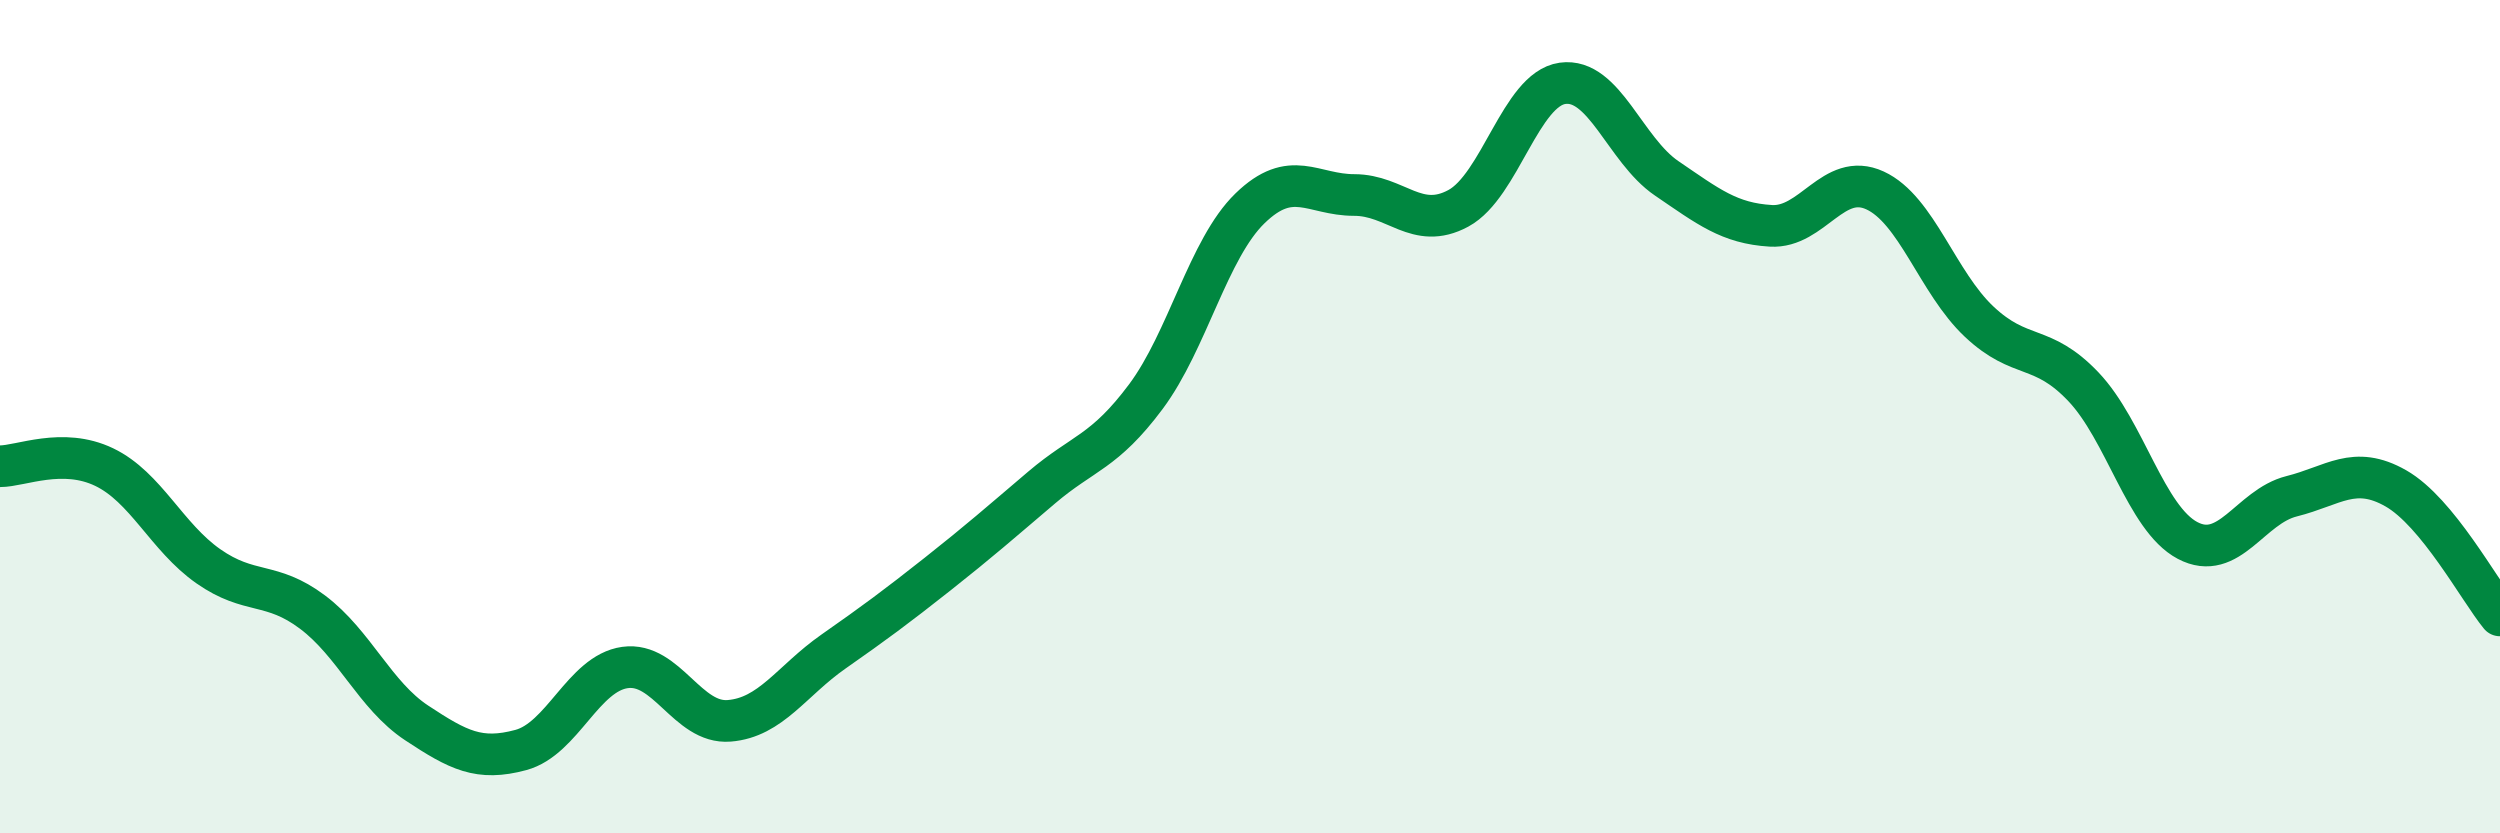
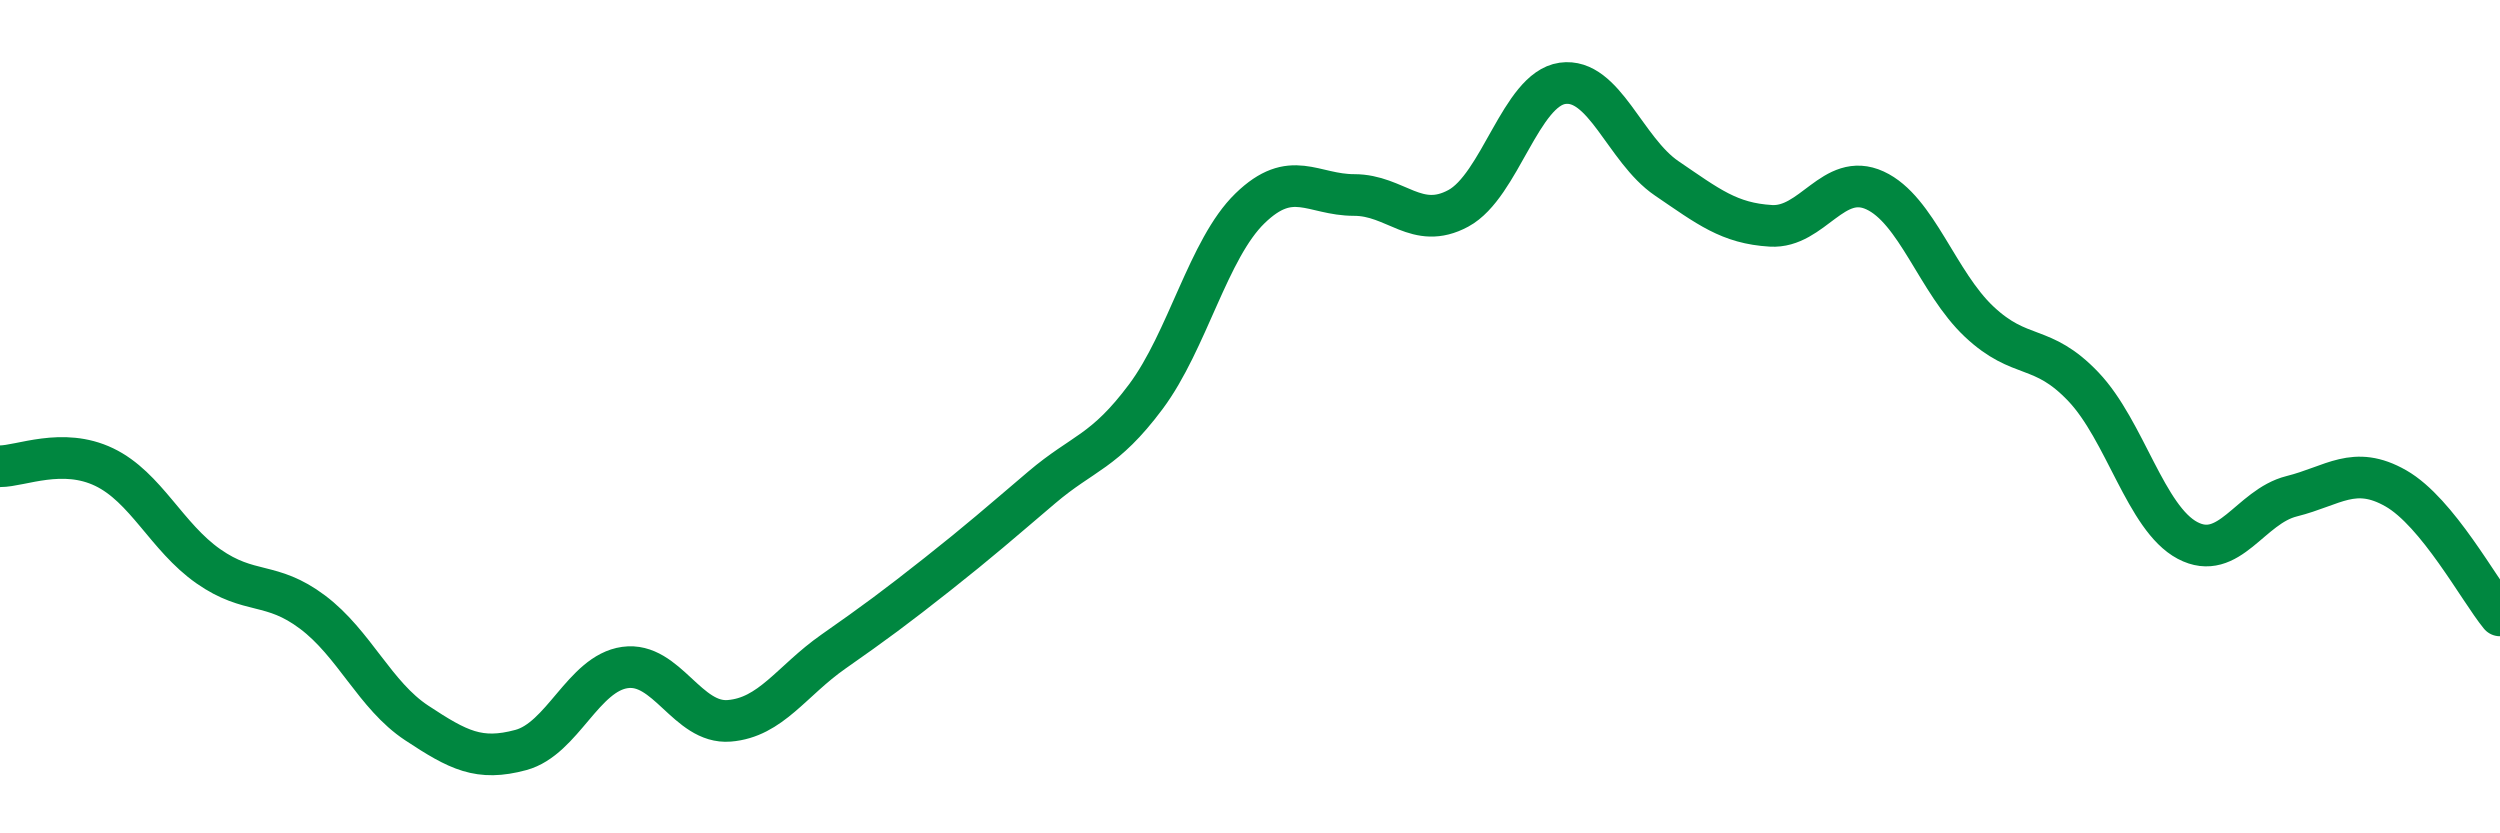
<svg xmlns="http://www.w3.org/2000/svg" width="60" height="20" viewBox="0 0 60 20">
-   <path d="M 0,11.19 C 0.5,11.19 1.5,10.73 2.5,11.21 C 3.5,11.69 4,12.89 5,13.59 C 6,14.29 6.5,13.94 7.5,14.69 C 8.5,15.44 9,16.69 10,17.35 C 11,18.01 11.5,18.27 12.5,18 C 13.5,17.73 14,16.16 15,16.02 C 16,15.88 16.5,17.38 17.5,17.3 C 18.5,17.22 19,16.34 20,15.64 C 21,14.94 21.5,14.57 22.5,13.78 C 23.5,12.99 24,12.55 25,11.7 C 26,10.85 26.5,10.86 27.5,9.52 C 28.5,8.18 29,5.97 30,5 C 31,4.03 31.5,4.68 32.5,4.68 C 33.5,4.68 34,5.54 35,5 C 36,4.46 36.5,2.14 37.5,2 C 38.5,1.86 39,3.6 40,4.28 C 41,4.96 41.5,5.36 42.5,5.42 C 43.5,5.48 44,4.11 45,4.57 C 46,5.03 46.5,6.78 47.5,7.72 C 48.5,8.66 49,8.23 50,9.28 C 51,10.33 51.5,12.44 52.5,12.97 C 53.5,13.5 54,12.16 55,11.91 C 56,11.66 56.5,11.15 57.5,11.72 C 58.5,12.29 59.5,14.16 60,14.77L60 20L0 20Z" fill="#008740" opacity="0.1" stroke-linecap="round" stroke-linejoin="round" />
  <path d="M 0,11.19 C 0.5,11.19 1.5,10.73 2.5,11.21 C 3.5,11.69 4,12.89 5,13.59 C 6,14.29 6.5,13.94 7.5,14.69 C 8.5,15.44 9,16.69 10,17.35 C 11,18.01 11.5,18.27 12.5,18 C 13.5,17.73 14,16.16 15,16.02 C 16,15.88 16.5,17.38 17.5,17.3 C 18.5,17.22 19,16.34 20,15.64 C 21,14.94 21.5,14.57 22.5,13.78 C 23.5,12.99 24,12.55 25,11.7 C 26,10.85 26.5,10.86 27.5,9.52 C 28.5,8.18 29,5.97 30,5 C 31,4.03 31.5,4.68 32.5,4.68 C 33.5,4.68 34,5.54 35,5 C 36,4.46 36.5,2.14 37.5,2 C 38.5,1.86 39,3.6 40,4.28 C 41,4.96 41.5,5.36 42.5,5.42 C 43.5,5.48 44,4.11 45,4.57 C 46,5.03 46.5,6.78 47.5,7.72 C 48.5,8.66 49,8.23 50,9.28 C 51,10.33 51.5,12.44 52.5,12.97 C 53.5,13.5 54,12.16 55,11.91 C 56,11.66 56.5,11.15 57.5,11.72 C 58.5,12.29 59.5,14.16 60,14.77" stroke="#008740" stroke-width="1" fill="none" stroke-linecap="round" stroke-linejoin="round" />
</svg>